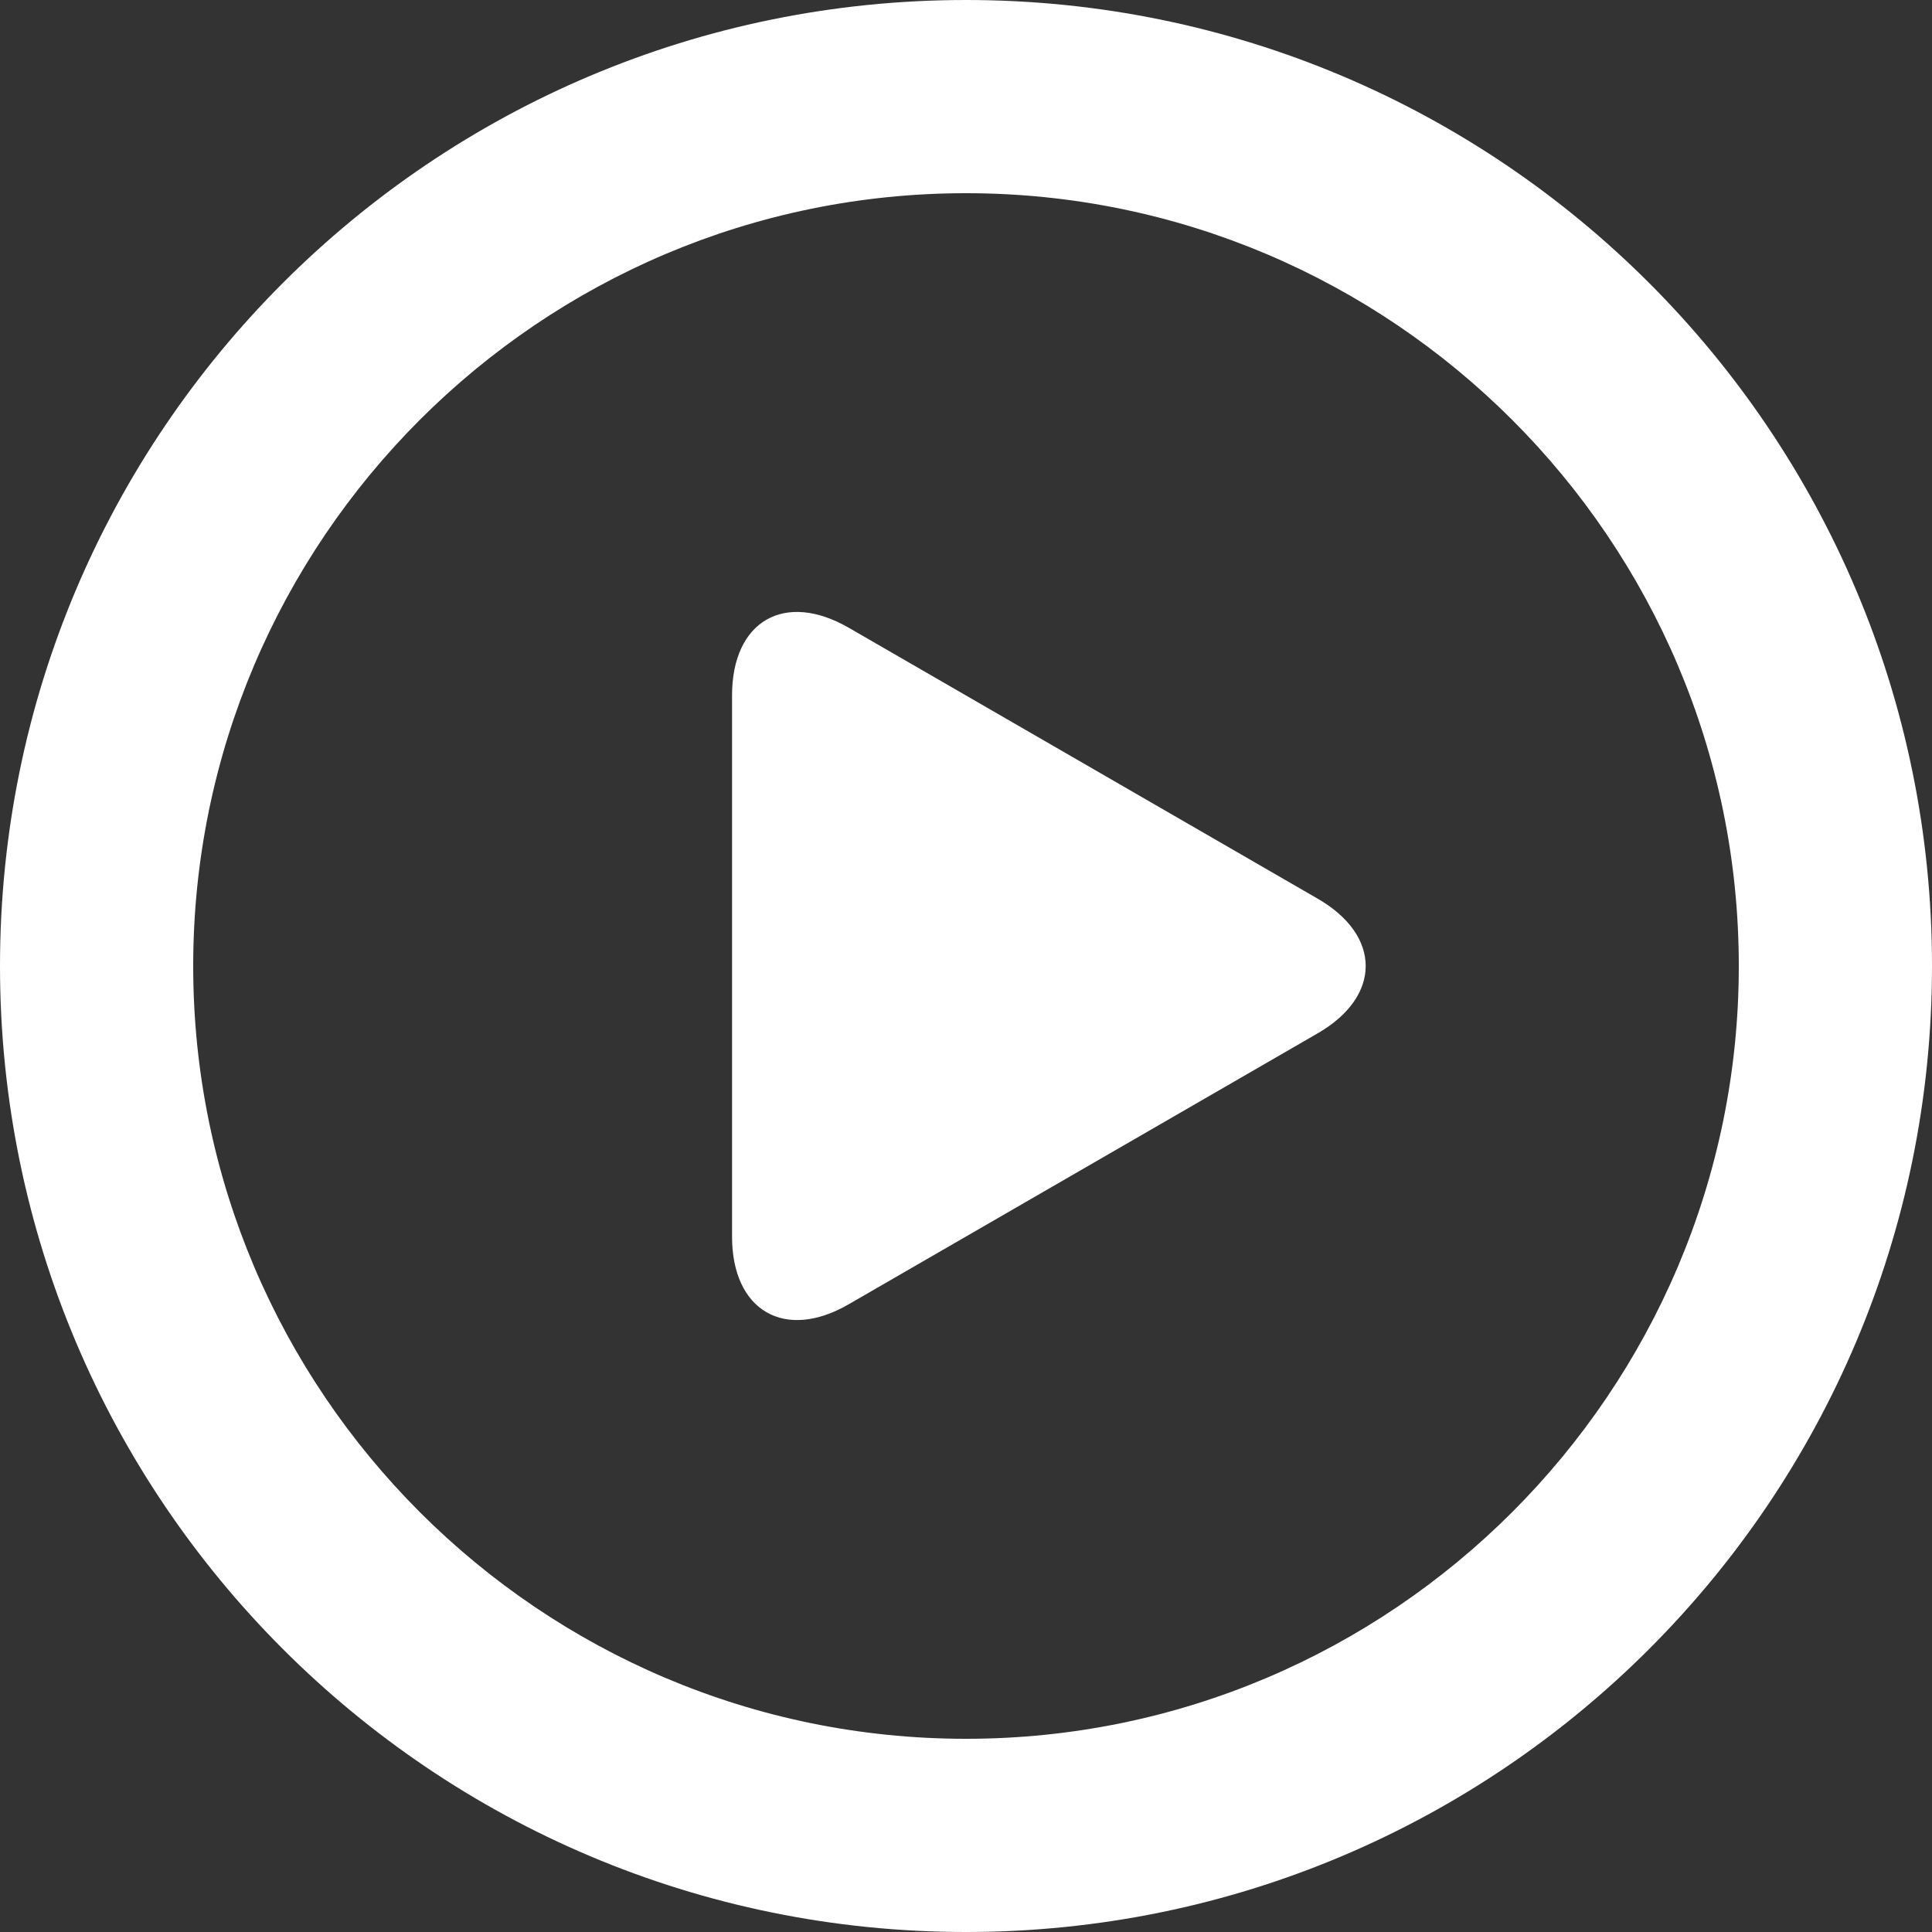
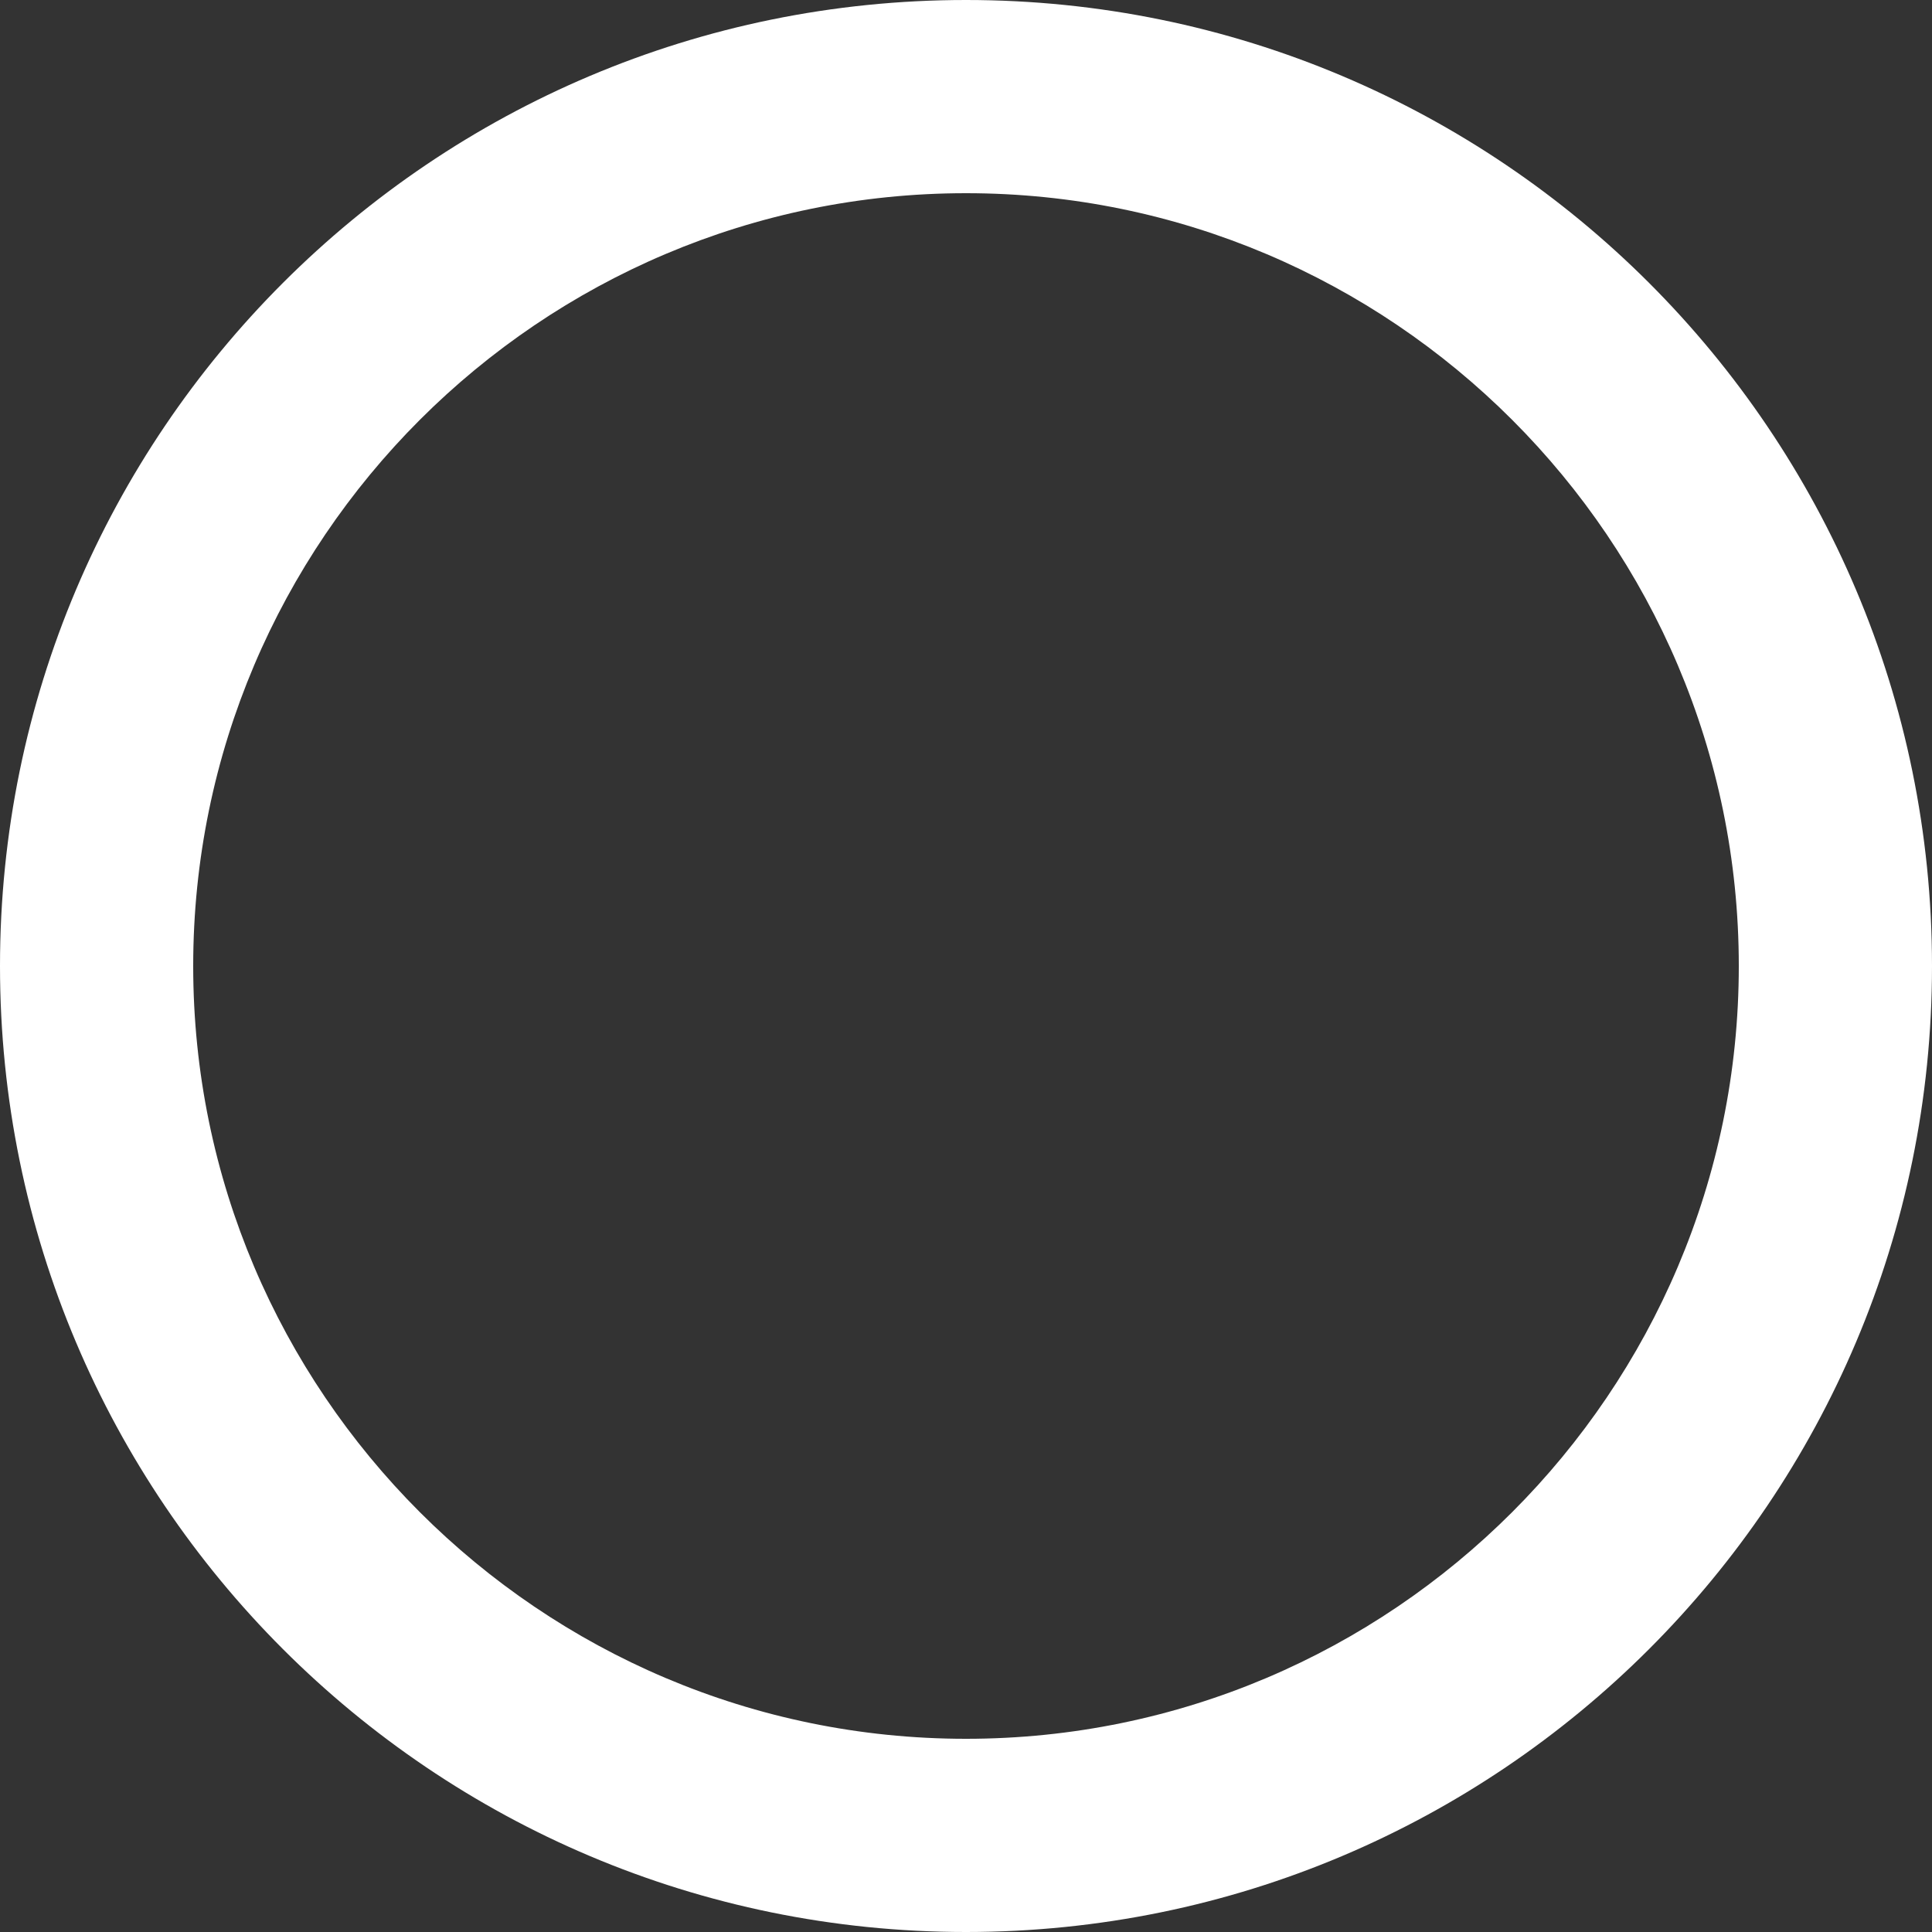
<svg xmlns="http://www.w3.org/2000/svg" version="1.1" id="Capa_1" x="0px" y="0px" viewBox="0 0 512 512" style="enable-background:new 0 0 512 512;" xml:space="preserve">
  <rect x="0" y="0" width="512" height="512" fill="#333333" stroke="none" />
  <style type="text/css">
	.st0{fill:#FFFFFF;}
</style>
  <g>
    <g>
      <g>
        <path class="st0" d="M256,0C114.6,0,0,114.6,0,256s114.6,256,256,256c141.4,0,256-114.6,256-256S397.4,0,256,0z M256,460.8     c-112.9,0-204.8-91.9-204.8-204.8S143.1,51.2,256,51.2S460.8,143.1,460.8,256S368.9,460.8,256,460.8z" />
-         <path class="st0" d="M349.1,238.1L225,166.4c-17.1-9.9-31-1.8-31,17.9v143.4c0,19.7,14,27.8,31,17.9l124.1-71.7     C366.2,264.1,366.2,247.9,349.1,238.1z" />
      </g>
    </g>
  </g>
</svg>